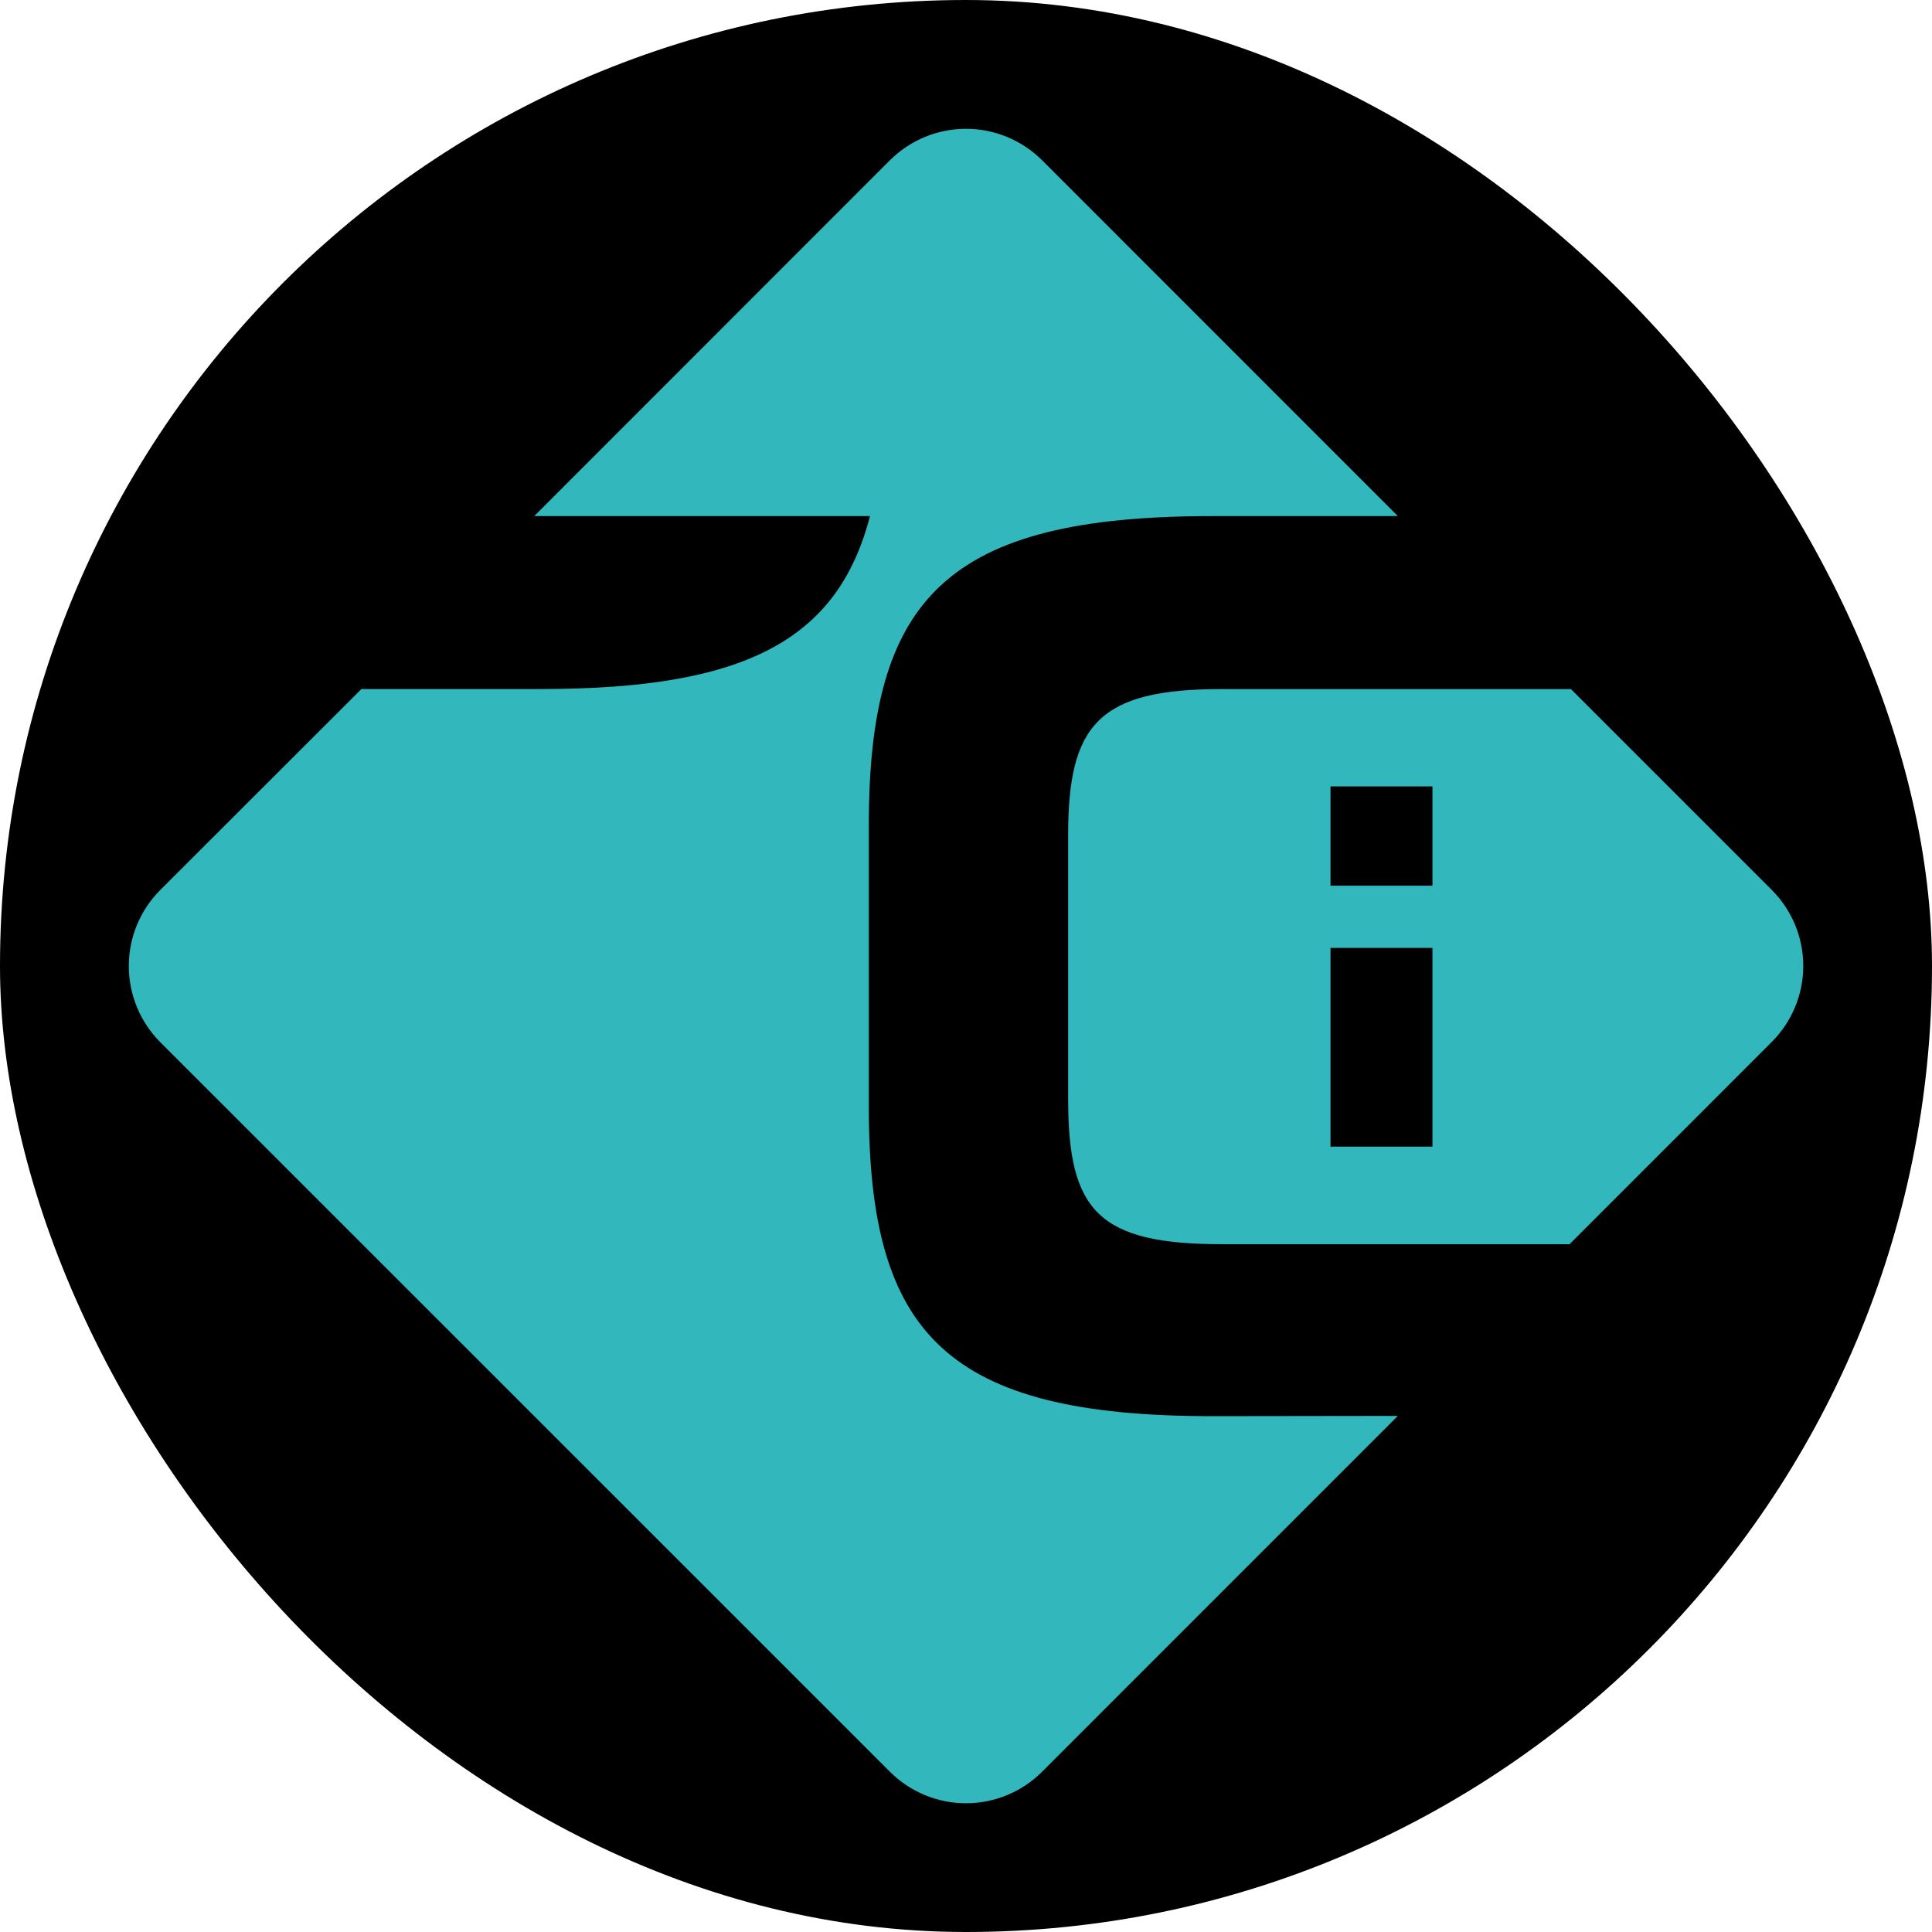
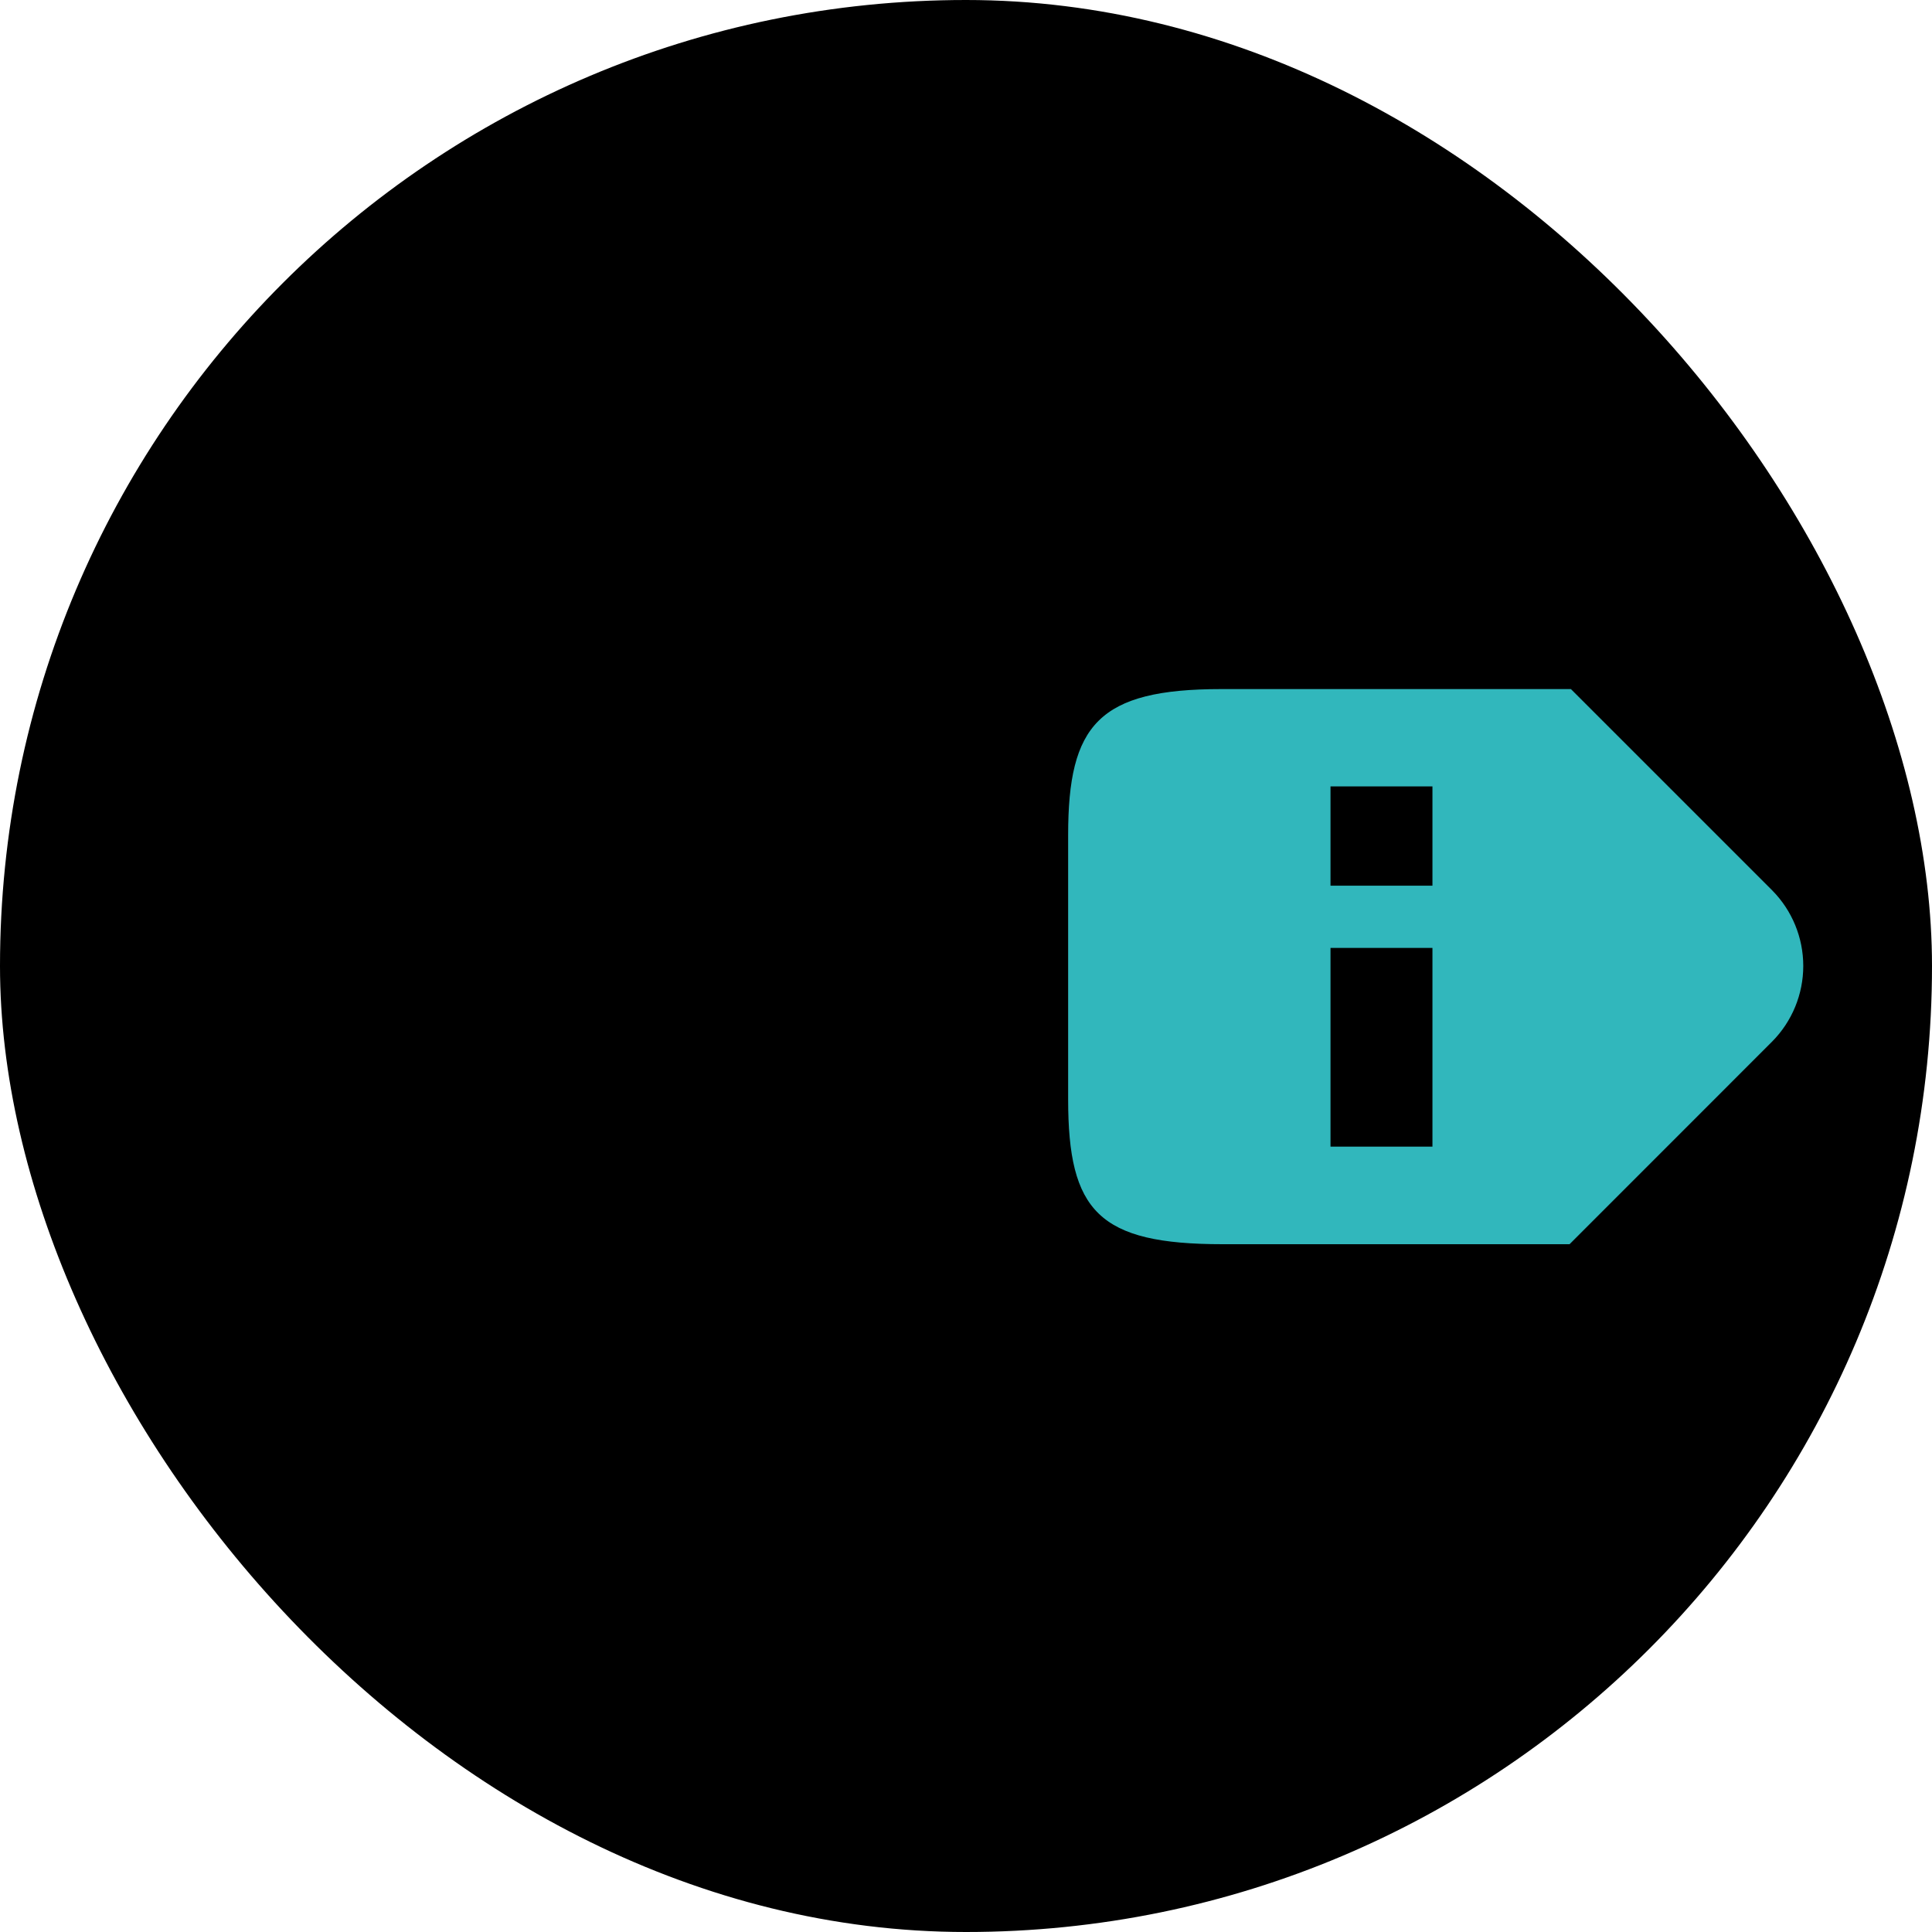
<svg xmlns="http://www.w3.org/2000/svg" width="30" height="30" viewBox="0 0 30 30" fill="none">
  <rect width="30" height="30" rx="15" fill="black" />
-   <path d="M21.706 21.986L16.179 27.514C15.866 27.826 15.442 28.001 15 28.001C14.558 28.001 14.135 27.826 13.821 27.514L2.485 16.179C2.174 15.866 2 15.442 2 15.001C2 14.56 2.174 14.137 2.485 13.823L5.612 10.699H8.408C11.565 10.699 13.009 9.943 13.509 8.014H8.295L13.821 2.486C14.135 2.175 14.558 2 15 2C15.442 2 15.866 2.175 16.179 2.486L21.706 8.014H18.821C14.698 8.014 13.491 9.284 13.491 12.809V17.194C13.491 20.719 14.698 21.99 18.821 21.99L21.706 21.986Z" fill="#31B7BC" />
  <path d="M27.518 13.825L24.393 10.7H18.965C17.058 10.7 16.586 11.254 16.586 12.967V17.067C16.586 18.809 17.058 19.32 18.984 19.32H24.372L27.518 16.173C27.827 15.861 28.001 15.439 28.001 14.999C28.001 14.559 27.827 14.137 27.518 13.825ZM22.243 17.805H20.66V14.719H22.243V17.805ZM22.243 13.753H20.66V12.211H22.243V13.753Z" fill="#31B7BC" />
</svg>